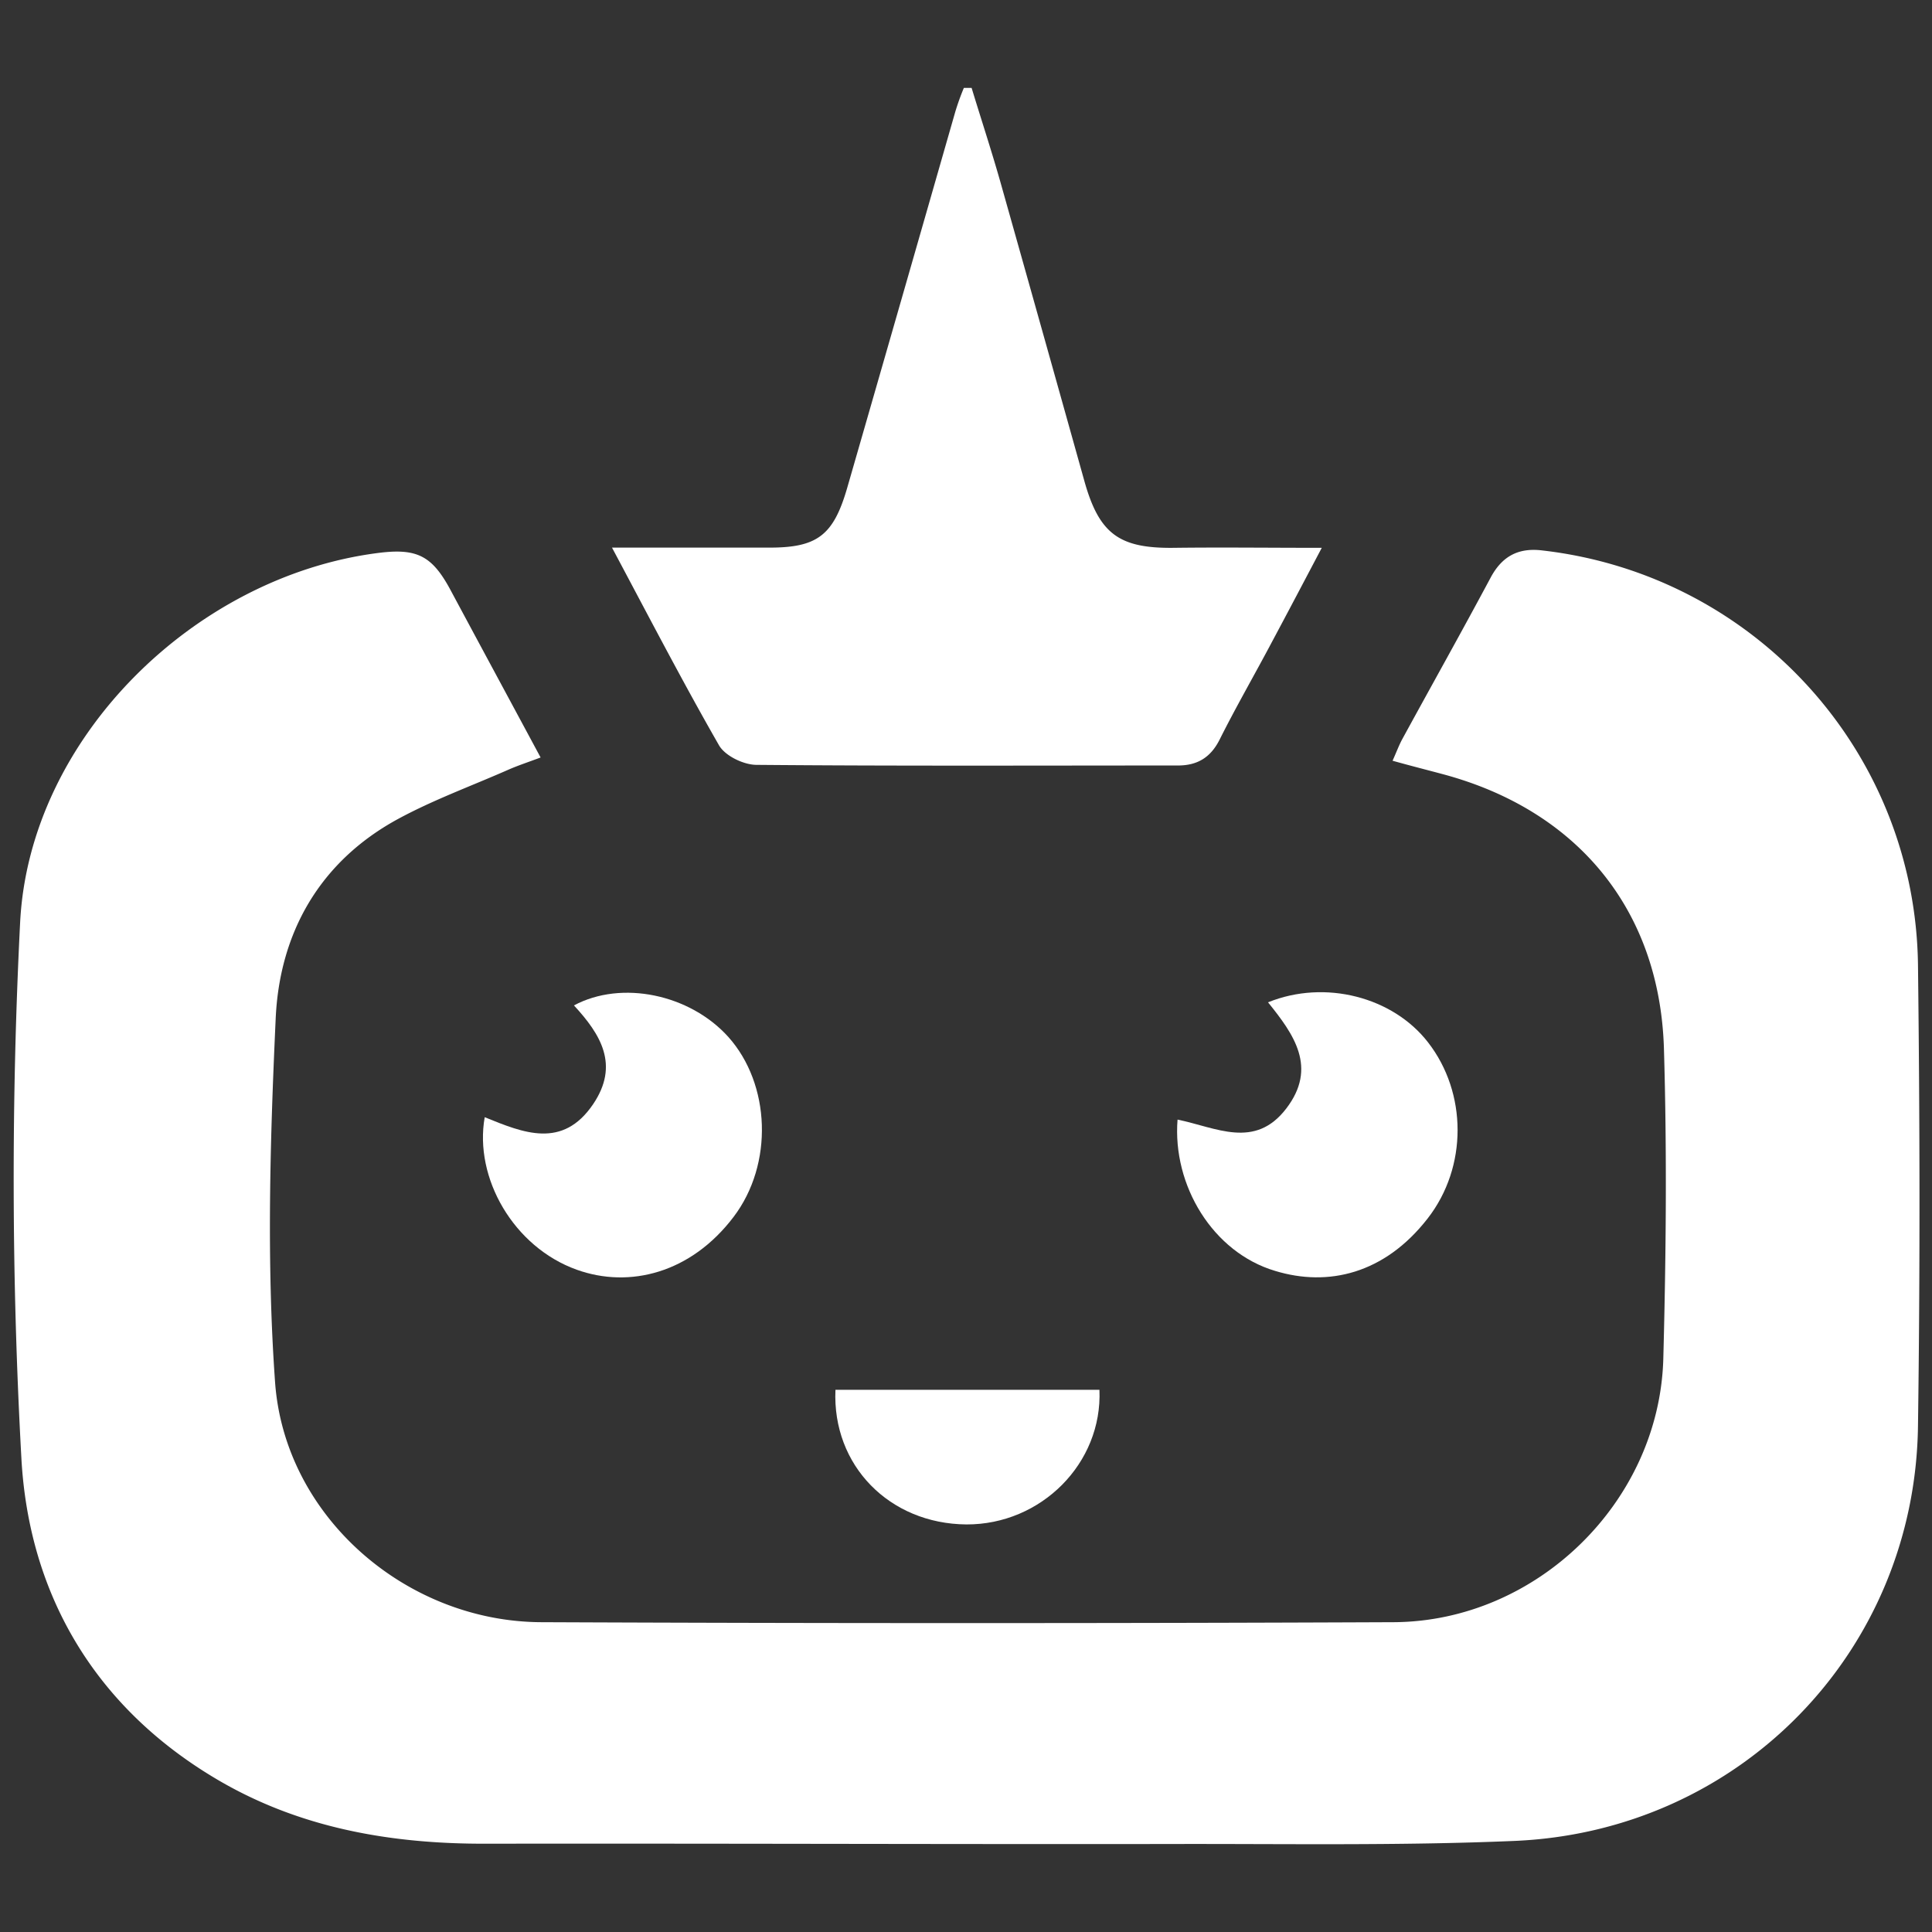
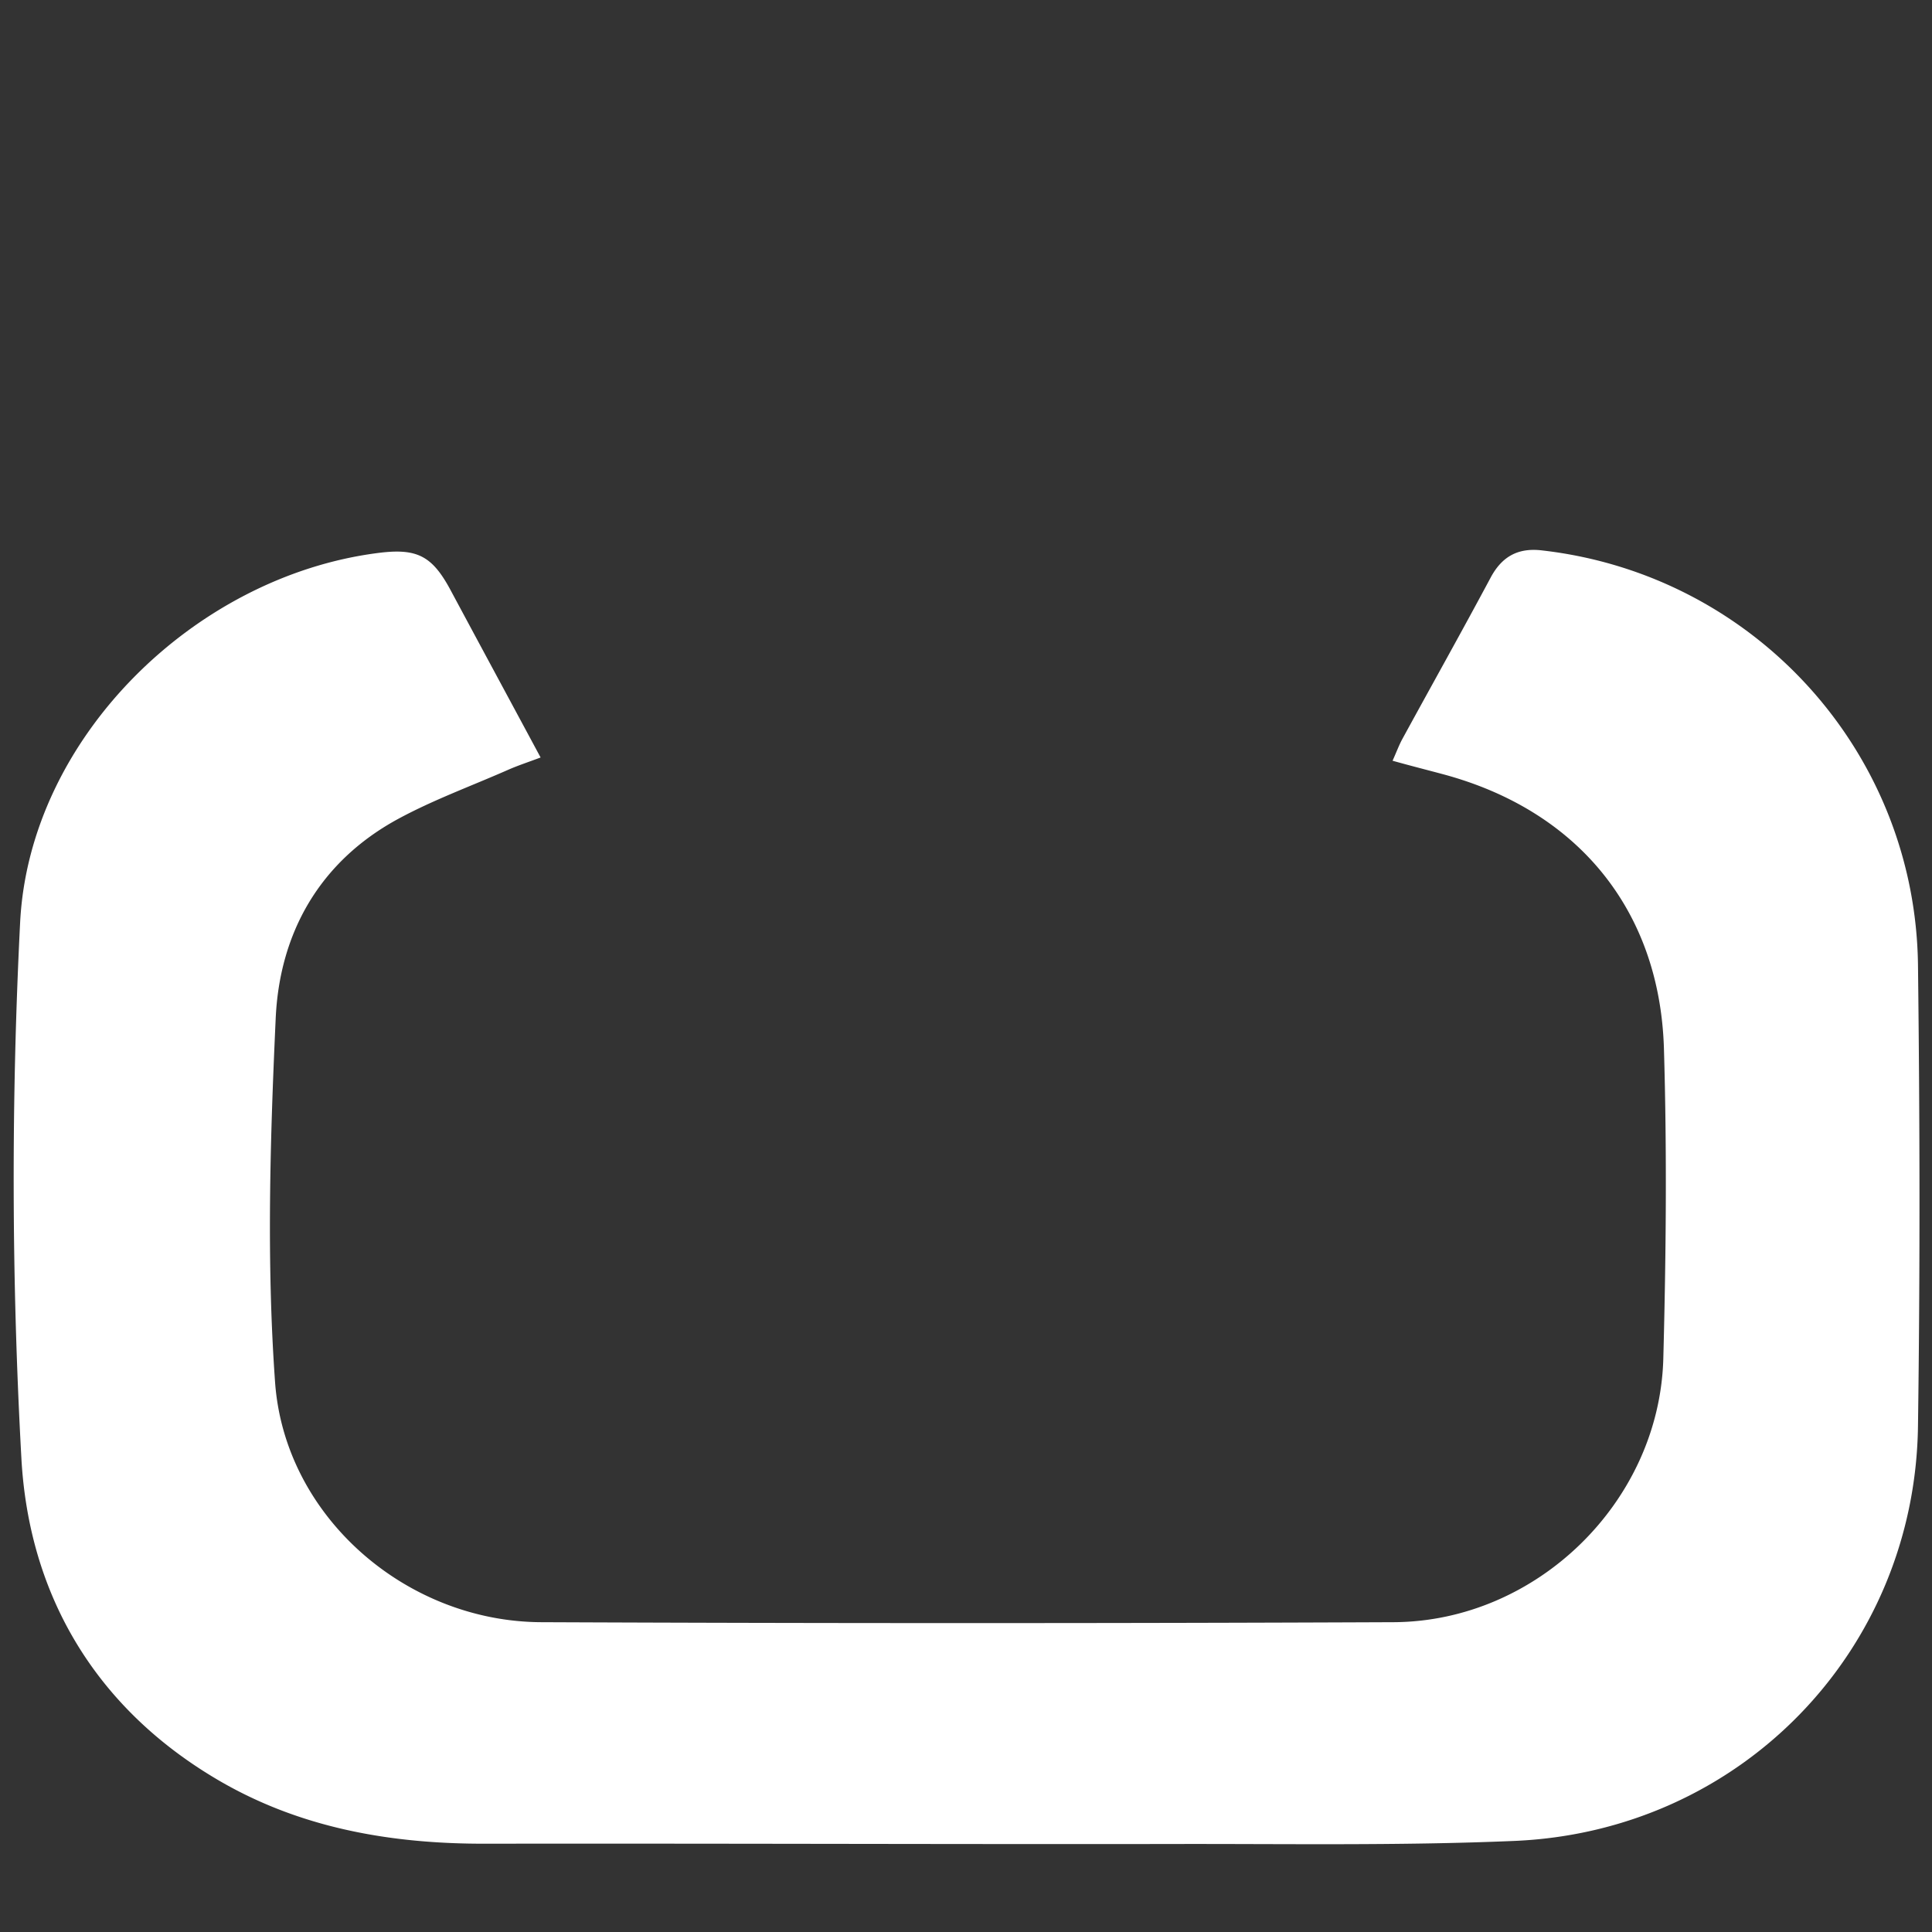
<svg xmlns="http://www.w3.org/2000/svg" viewBox="0 0 700 700">
  <rect x="0" y="0" width="700" height="700" fill="#333333" stroke="none" />
  <defs>
    <style>.cls-1{fill:transparent;}.cls-2{fill:#fff;}</style>
  </defs>
  <title>TicketBot</title>
  <g id="Camada_1" data-name="Camada 1">
-     <rect class="cls-1" width="700" height="700" />
-   </g>
+     </g>
  <g id="Camada_2" data-name="Camada 2" transform="translate(-150,-150)">
    <path class="cls-2" d="M844.73,666.76C843.61,748.31,780.29,813.53,698.51,817c-42,1.79-83.9,1-125.85,1.12-82.22.11-164.45-.23-246.67-.11-34.79.11-68.24-5.71-98.44-23.83-43.75-26.18-67.35-66.9-70-116a1842.5,1842.5,0,0,1-.44-194.09C160.54,417.51,220.16,359,286.5,350.39c14.43-1.9,19.91.9,26.74,13.76,10.62,19.8,21.25,39.49,32.44,60.3-4.14,1.57-7.94,2.8-11.52,4.36-13.43,5.93-27.41,11-40.28,18-28.3,15.44-42.84,41.28-44.19,72.38-2,43.74-3.35,87.82-.22,131.56,3.47,48.78,47.55,86.81,96.43,87q154.38.66,309,0c51.8-.34,96-43.63,97.55-95.21,1-37.58,1.35-75.17.23-112.76-1.57-50.34-31.55-86.36-80.32-99.34-5.82-1.56-11.53-3-18-4.81,1.46-3.24,2.35-5.7,3.58-7.94,10.63-19.47,21.48-38.82,31.89-58.29,4.14-7.83,10.07-11.07,18.9-9.95,76.63,8.84,135,72.82,136,150.13C845.4,555.34,845.51,611.05,844.73,666.76Z" transform="translate(0.19 0)" />
-     <path class="cls-2" d="M628.71,348.49c-6.49,12.31-12.2,23.16-18,34-6.27,11.86-13,23.49-19,35.46-3.25,6.49-8.06,9.4-15.1,9.4-51,0-102,.22-152.93-.23-4.59-.11-11.07-3.24-13.31-7-13.09-22.82-25.28-46.32-38.82-71.71H428c17.79.11,23.72-4.25,28.75-21.59q19.64-68.13,39.16-136.26a88.53,88.53,0,0,1,3.13-8.72h2.8c3.47,11.41,7.16,22.59,10.4,34Q527.52,270,542.68,324.22c5.37,19.24,12.64,24.49,32.33,24.27C592.24,348.27,609.58,348.49,628.71,348.49Z" transform="translate(0.19 0)" />
-     <path class="cls-2" d="M667.08,591.47c-15.66,20.14-36.14,24.84-55.27,19-22.59-6.71-37.25-31-35.35-54.82,14.1,2.91,28,10.85,39.38-4s2.8-26.85-6.6-38.49c20.7-8.39,45.31-1.9,58,14.54C681.4,545.94,681.62,572.79,667.08,591.47Z" transform="translate(0.19 0)" />
-     <path class="cls-2" d="M415.6,590.91c-15.44,20.36-37.7,26-56.83,19.13-22.82-8.17-37.26-33.22-33.34-55.26,14,5.7,28.19,11.63,39.27-4.7,9.62-14.21,2.79-25.28-6.94-35.8,17.34-9.28,42.06-4,55.93,11.41C429,542.81,430.14,571.78,415.6,590.91Z" transform="translate(0.19 0)" />
-     <path class="cls-2" d="M548.16,653.56c1.12,26.62-21.14,48.88-48.21,48.77-27.86-.22-48.67-21.36-47.44-48.77Z" transform="translate(0.19 0)" />
  </g>
</svg>